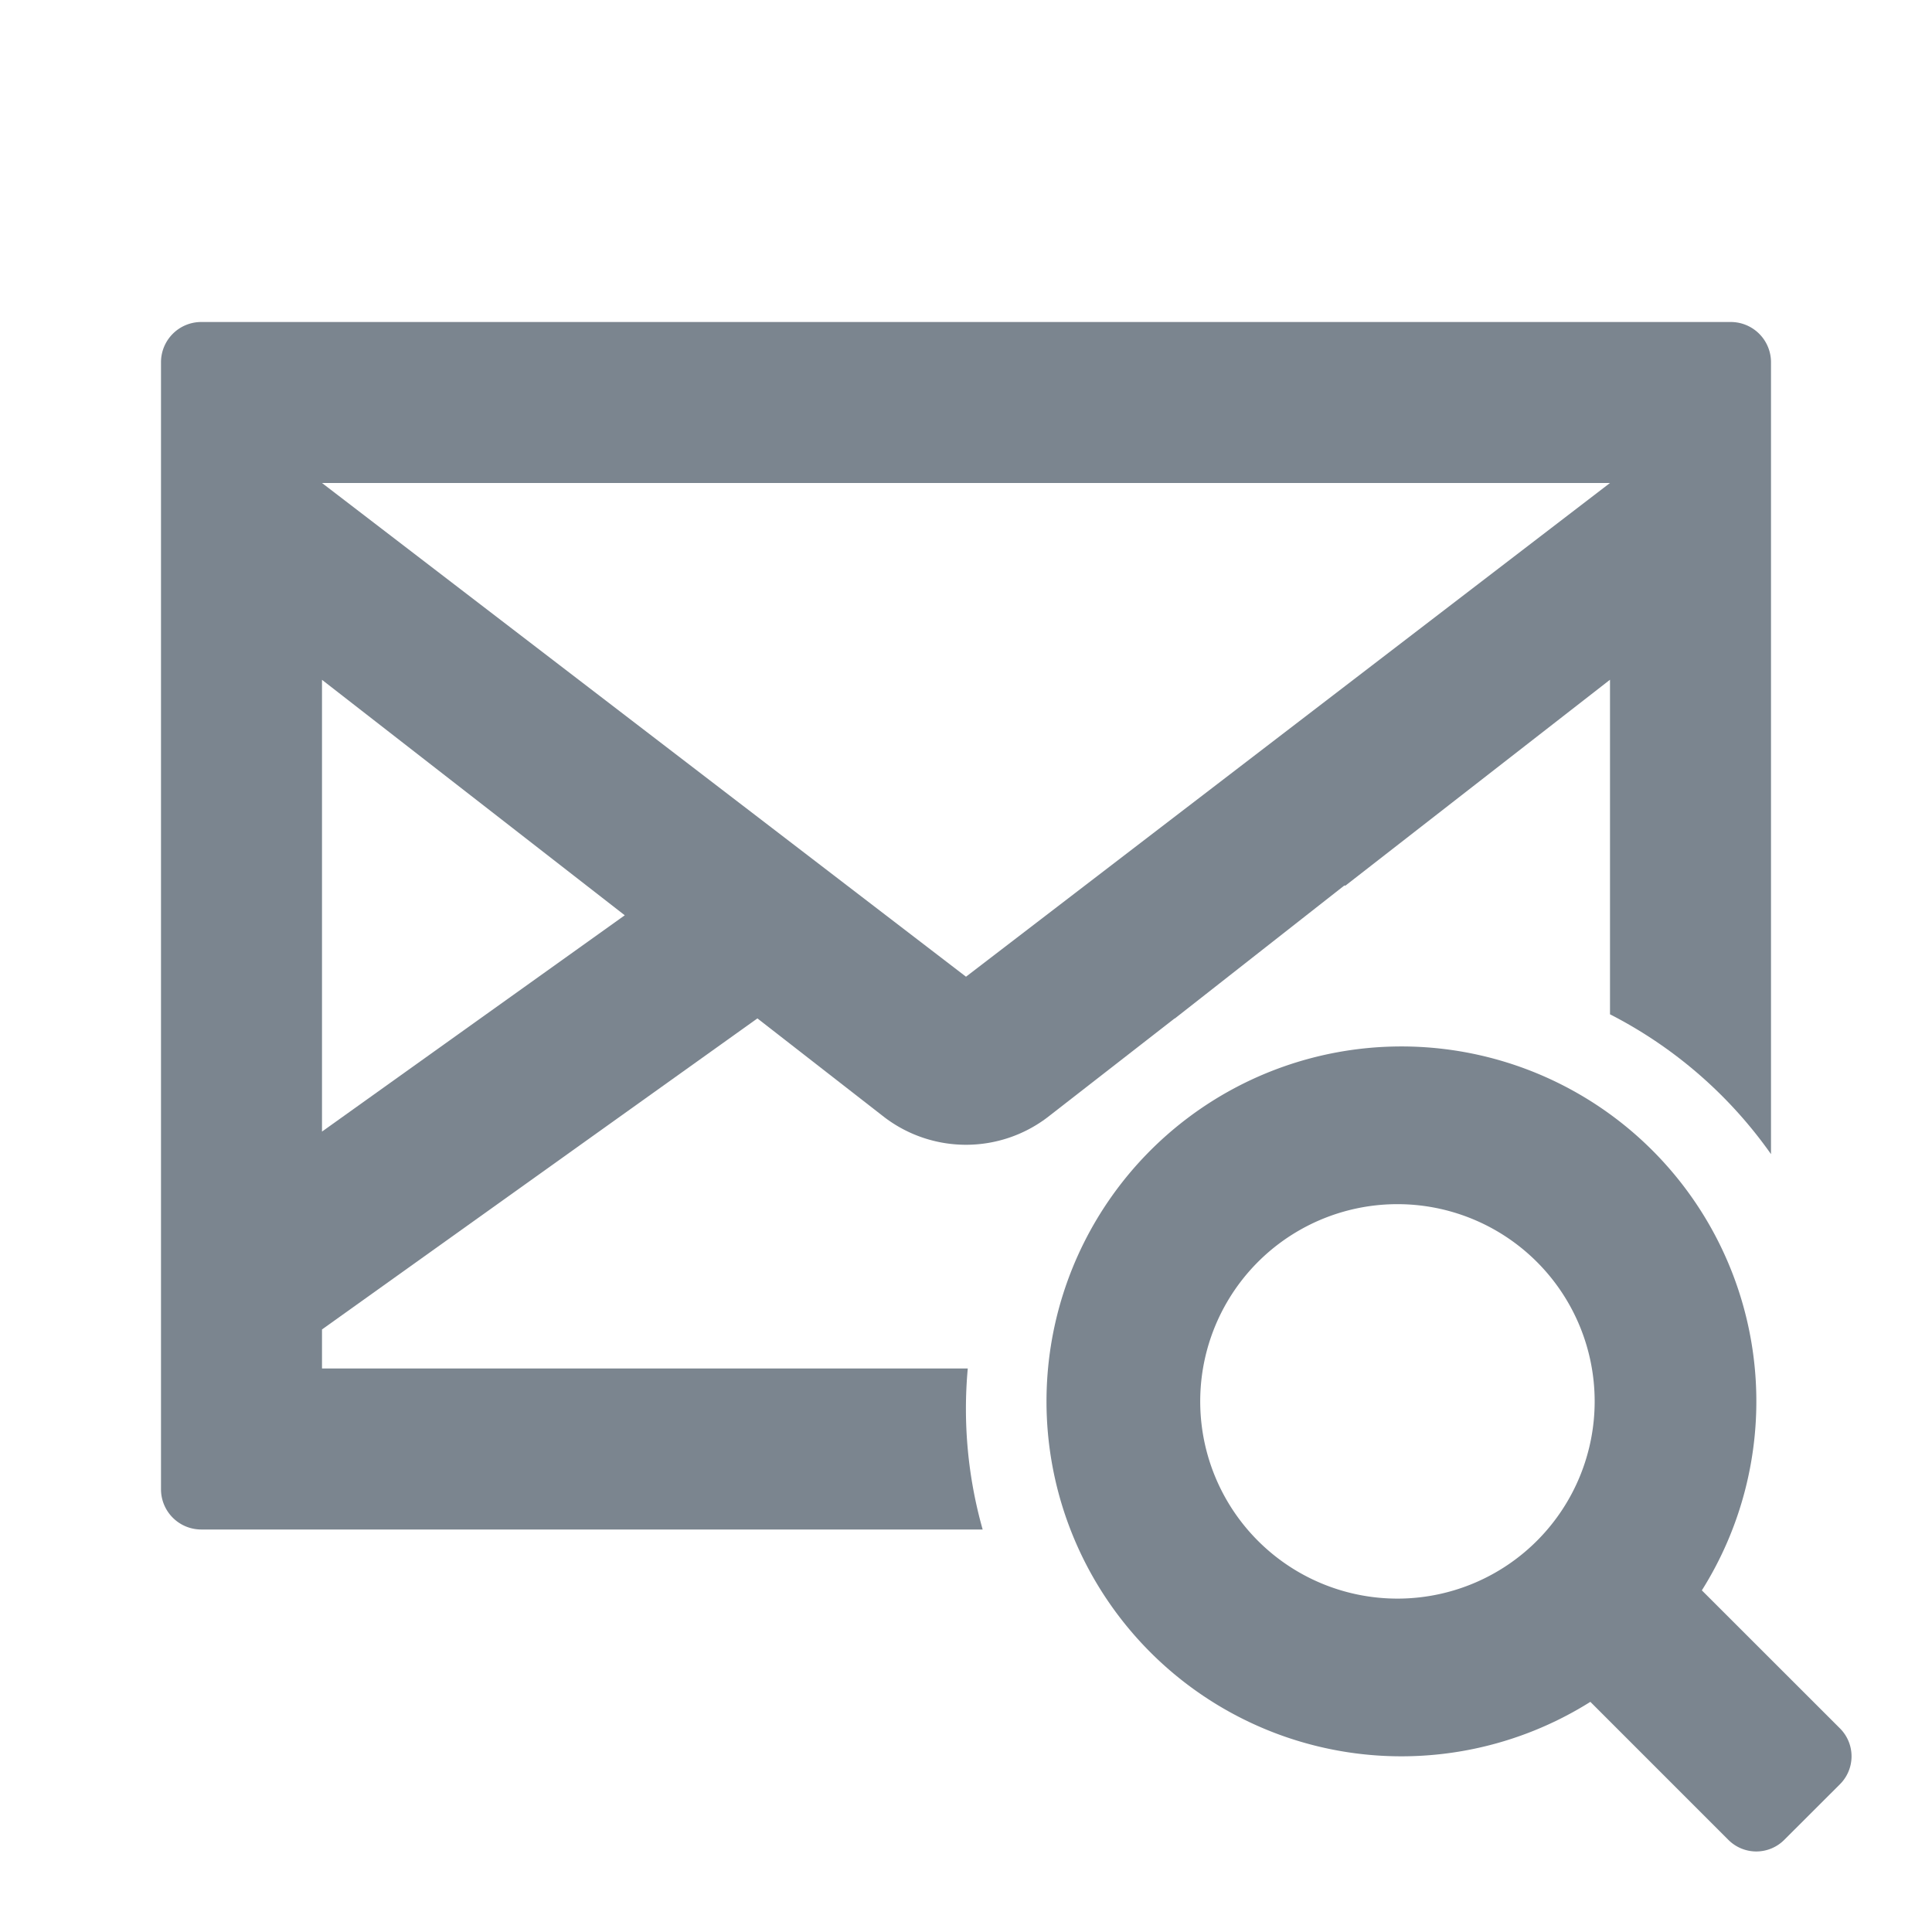
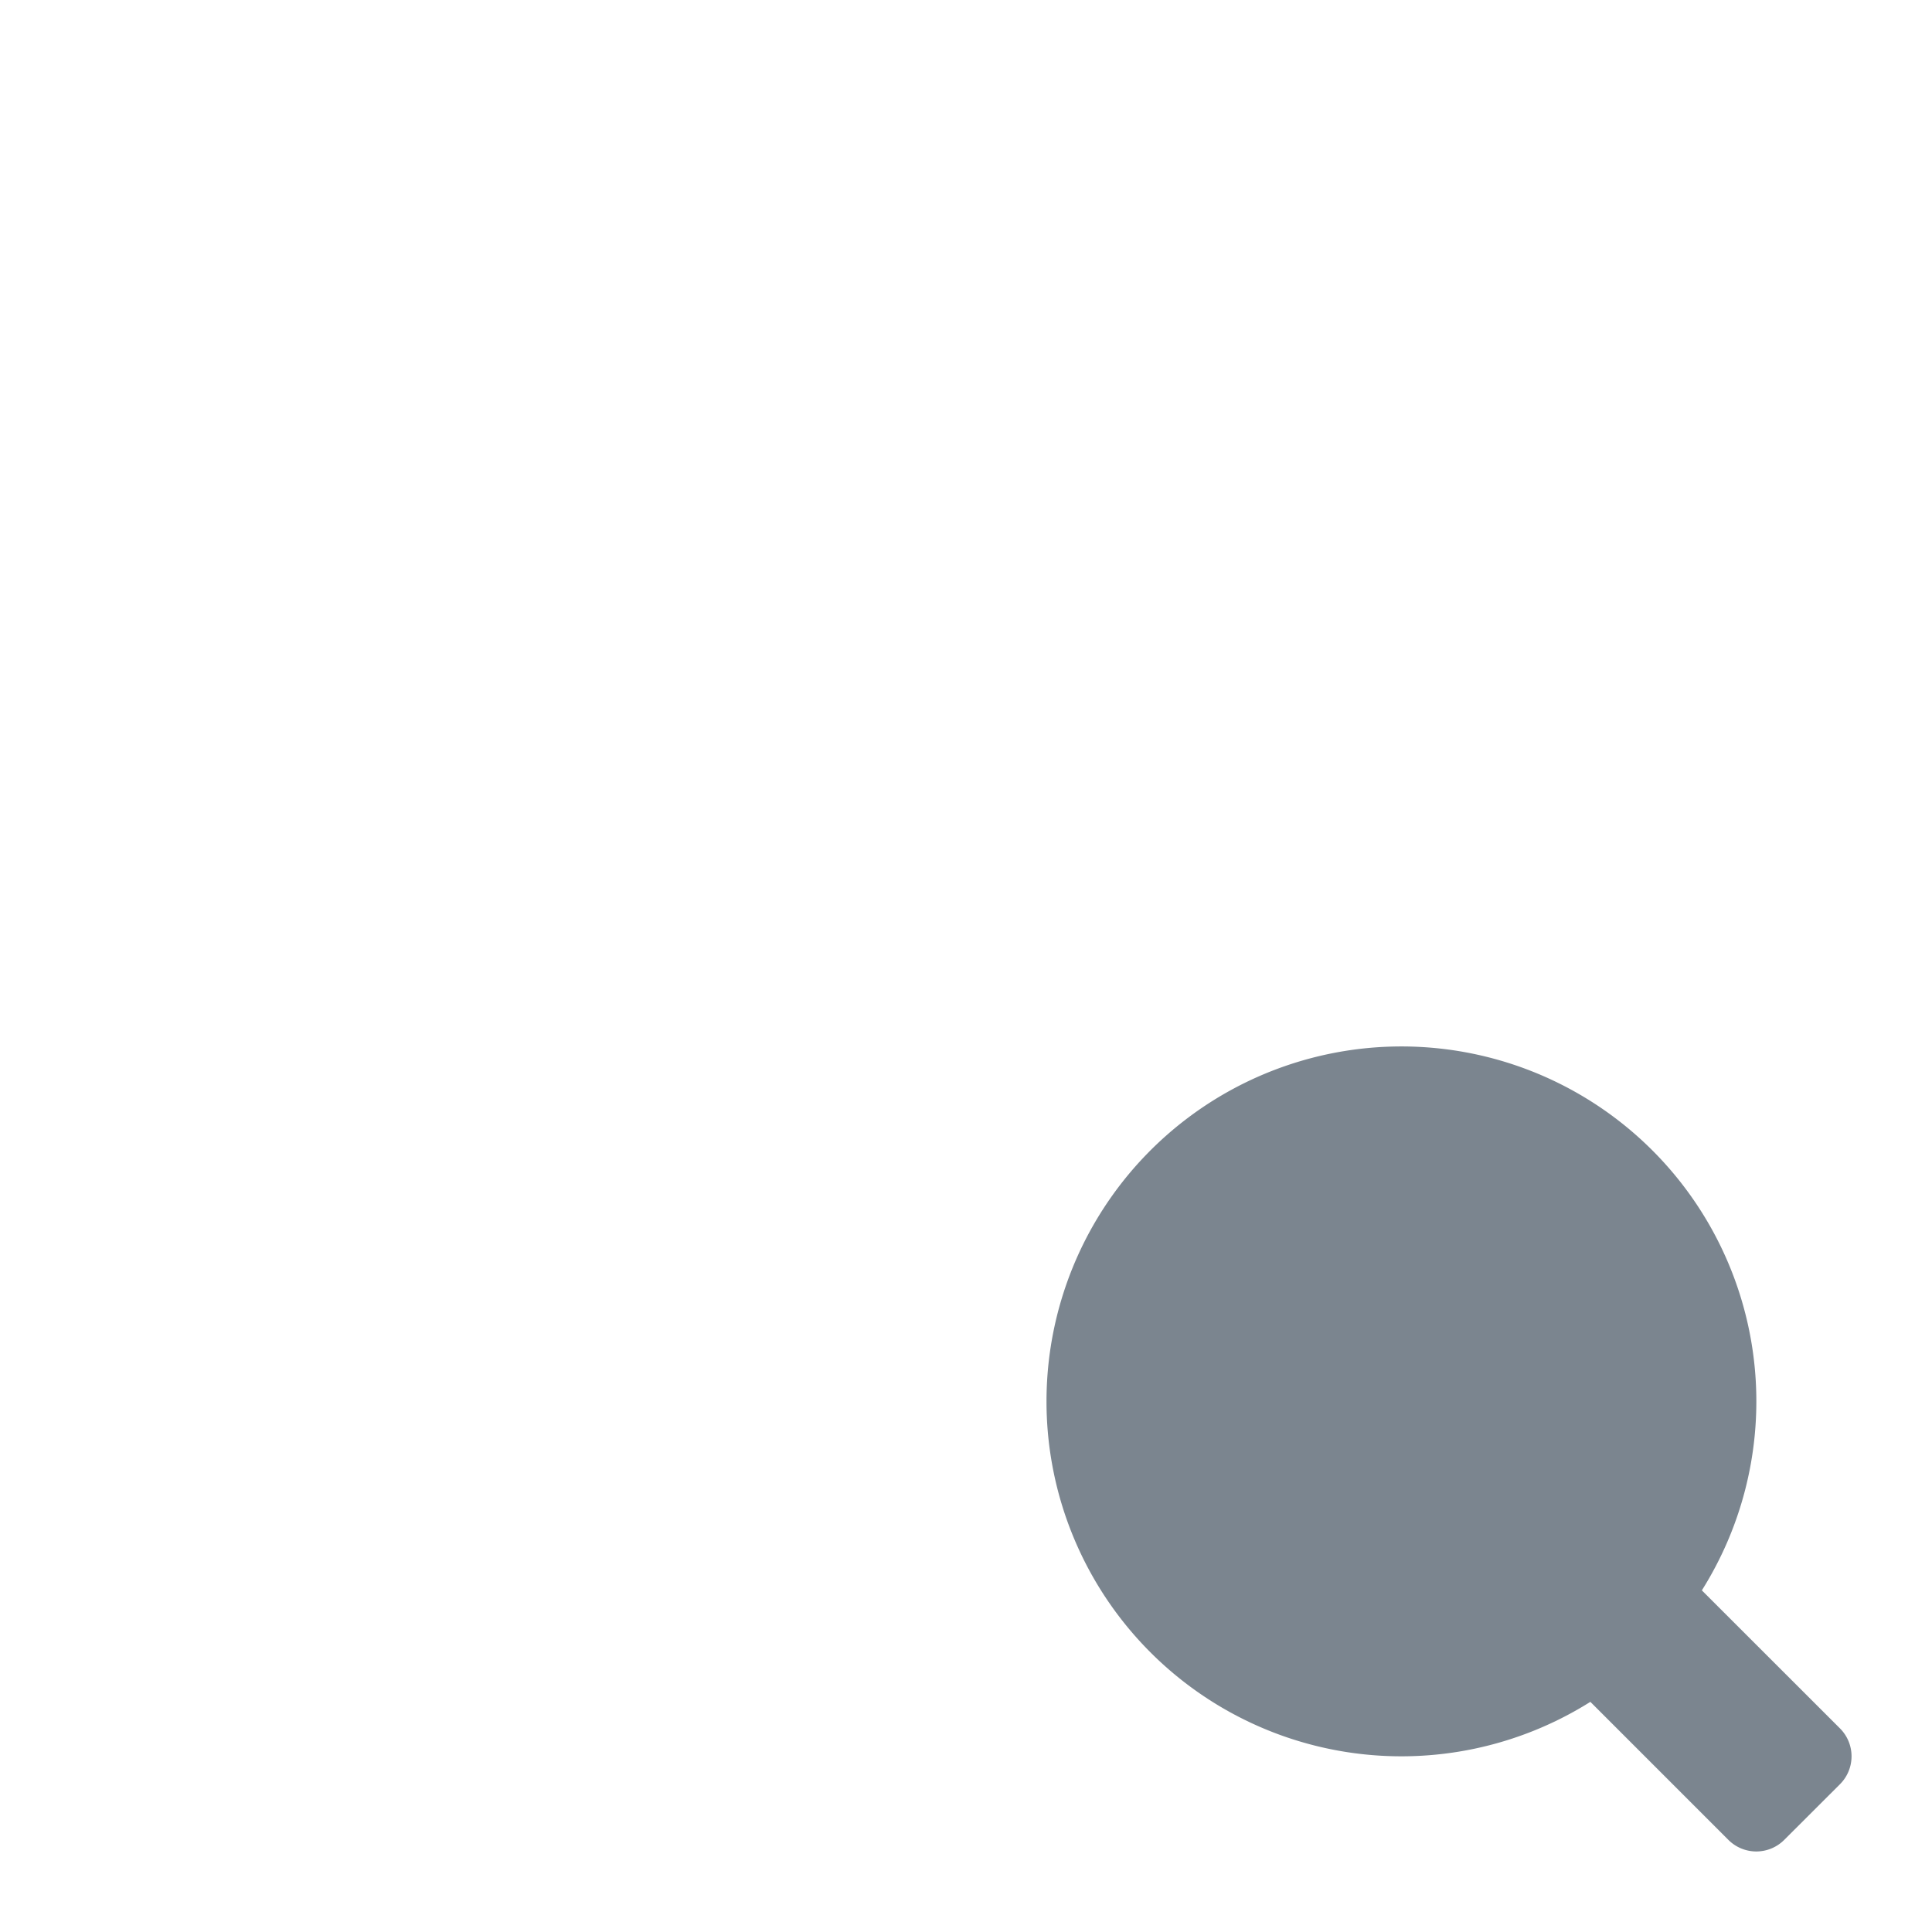
<svg xmlns="http://www.w3.org/2000/svg" width="24" height="24" viewBox="0 0 24 24" fill="none" role="presentation" focusable="false">
  <g fill-rule="evenodd" clip-rule="evenodd" fill="#7B858F">
-     <path d="M2.5 4a.5.5 0 0 0-.5.5v14a.5.5 0 0 0 .5.5h9.707a5.506 5.506 0 0 1-.185-2H4v-.485l5.409-3.864 1.579 1.229a1.673 1.673 0 0 0 2.024 0l1.58-1.229.001.002L16.7 11a.06.06 0 0 1 .013.002L20 8.444V12.6a5.526 5.526 0 0 1 2 1.737V4.5a.5.5 0 0 0-.5-.5h-19Zm9.5 8.133L20 6H4l8 6.133Zm-8 1.924V8.445l3.761 2.925L4 14.057Z" />
-     <path d="M13 17.409a4.409 4.409 0 1 1 8.141 2.347l1.716 1.715a.49.49 0 0 1 0 .693l-.693.692a.49.49 0 0 1-.693 0l-1.715-1.715A4.409 4.409 0 0 1 13 17.408Zm4.409-2.45a2.45 2.45 0 1 0 0 4.899 2.45 2.45 0 0 0 0-4.899Z" />
+     <path d="M13 17.409a4.409 4.409 0 1 1 8.141 2.347l1.716 1.715a.49.49 0 0 1 0 .693l-.693.692a.49.49 0 0 1-.693 0l-1.715-1.715A4.409 4.409 0 0 1 13 17.408Zm4.409-2.45Z" />
  </g>
</svg>